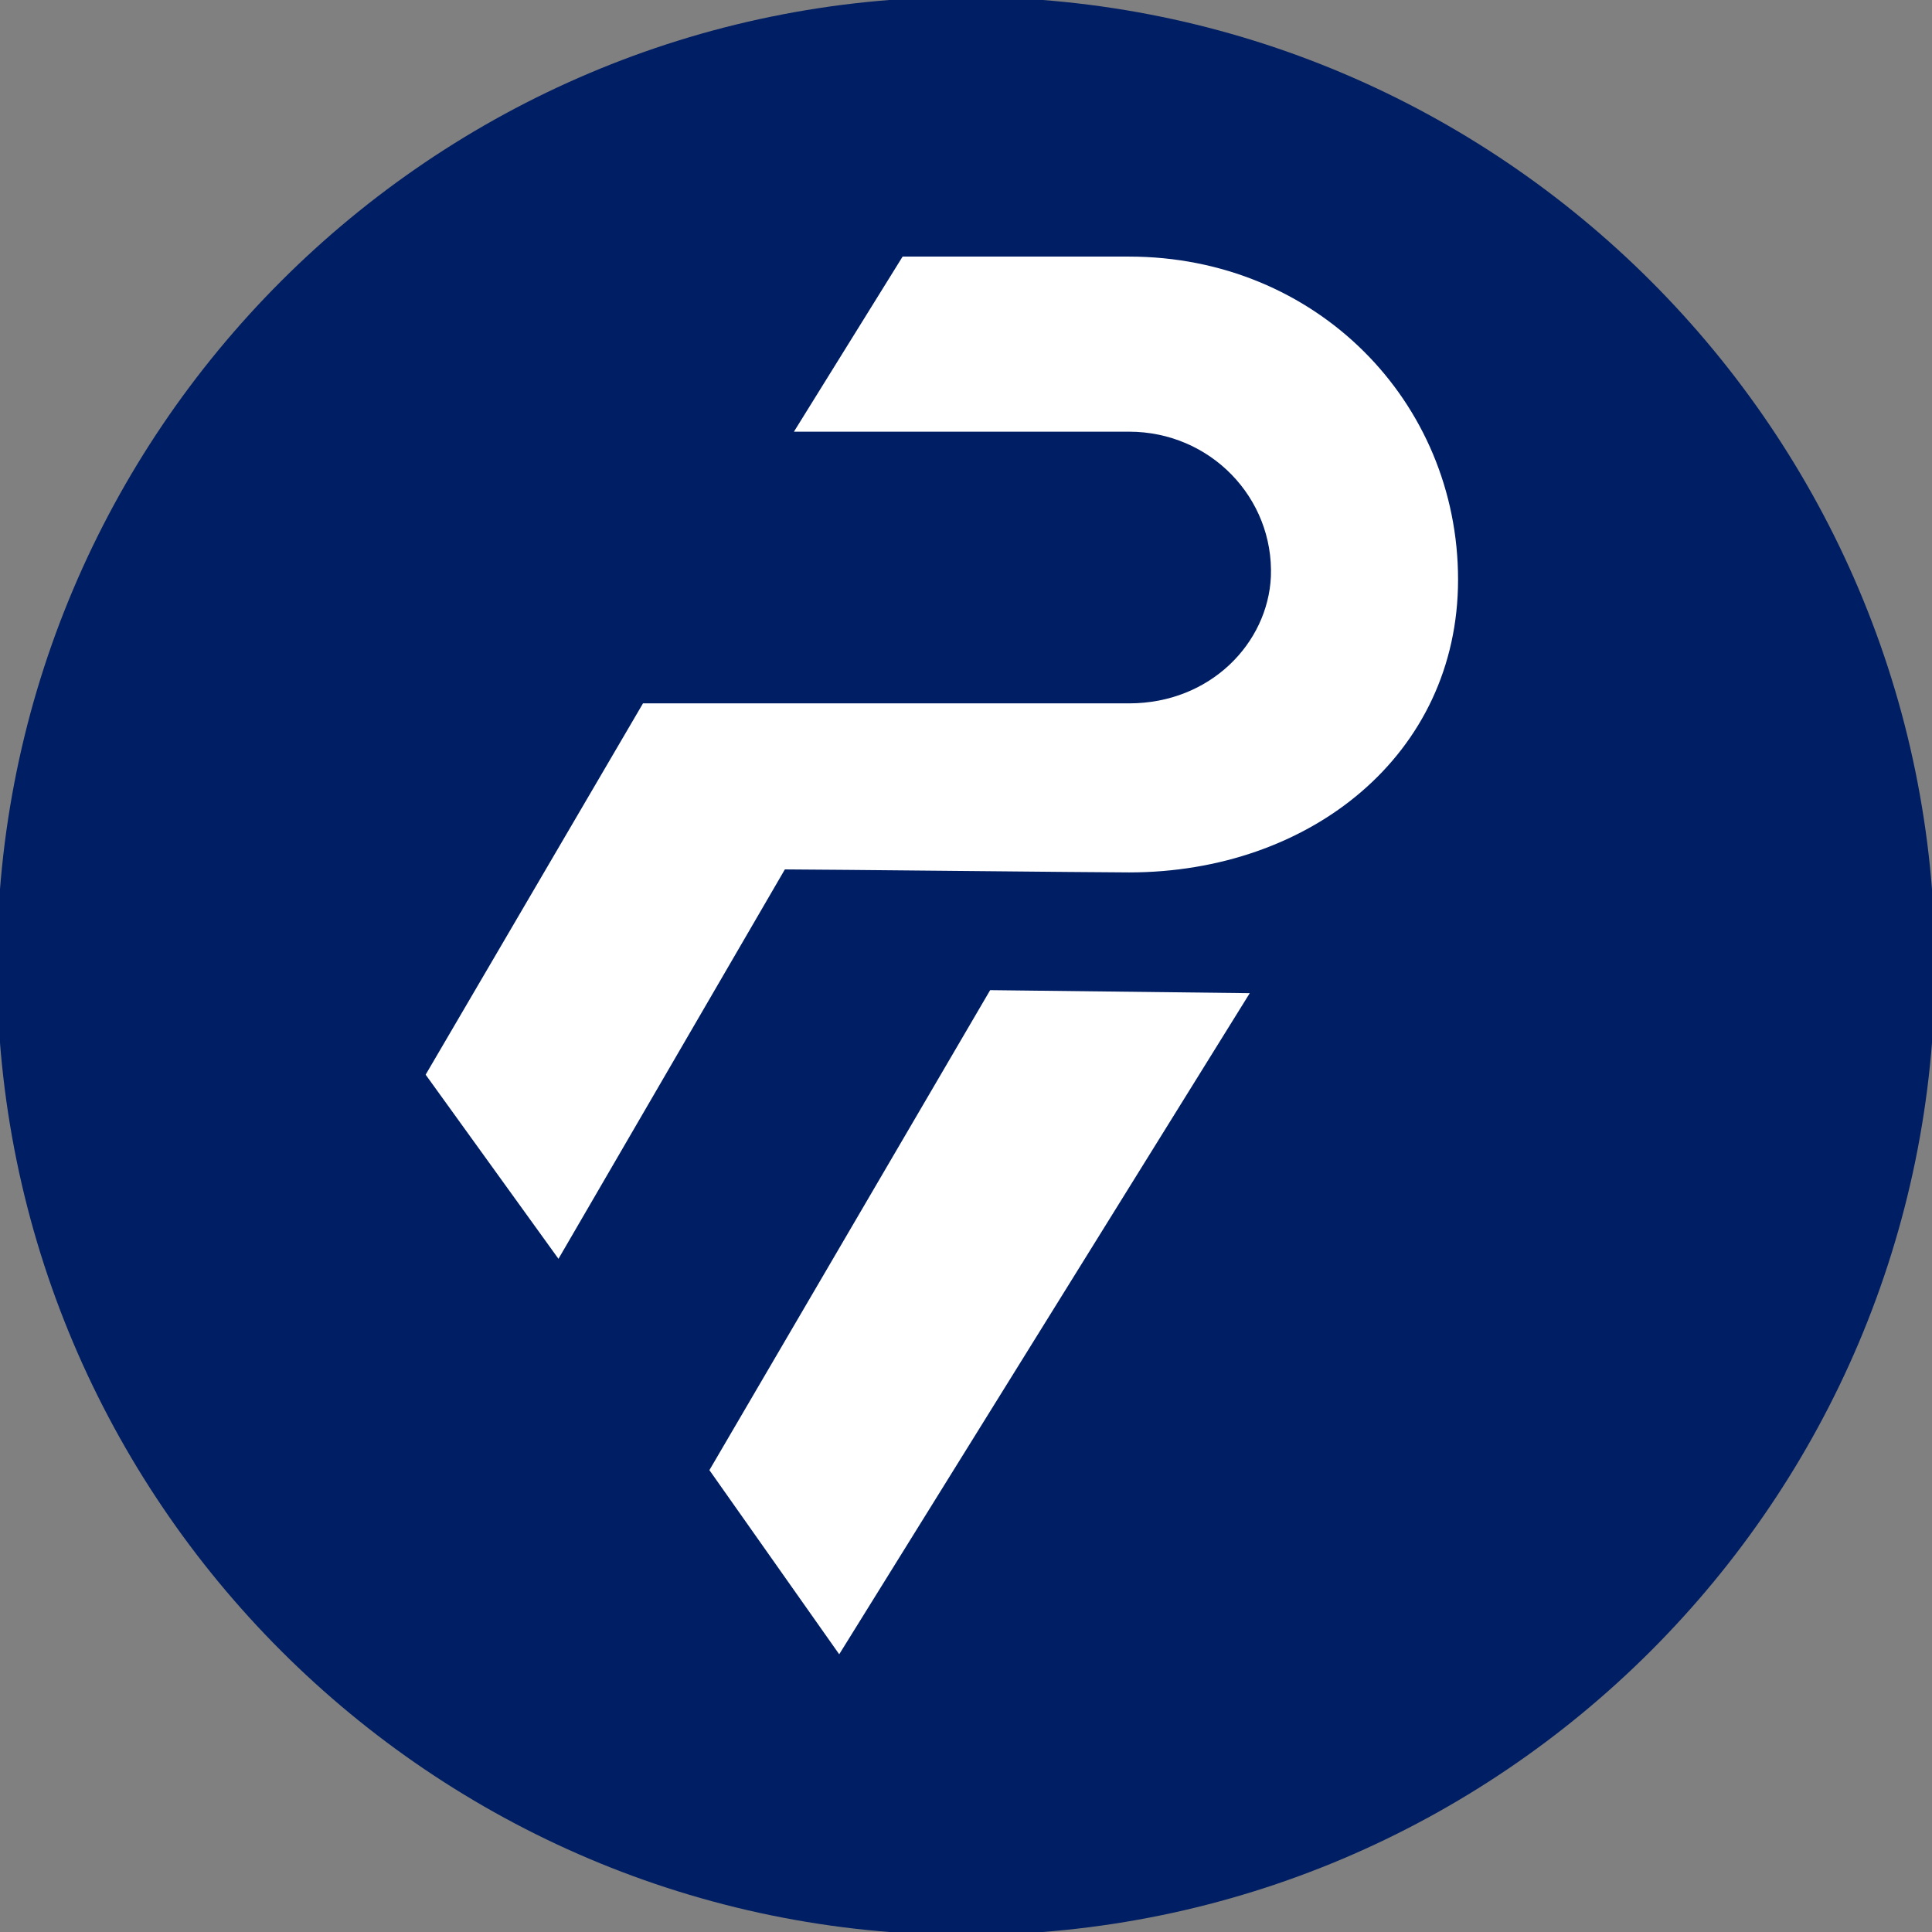
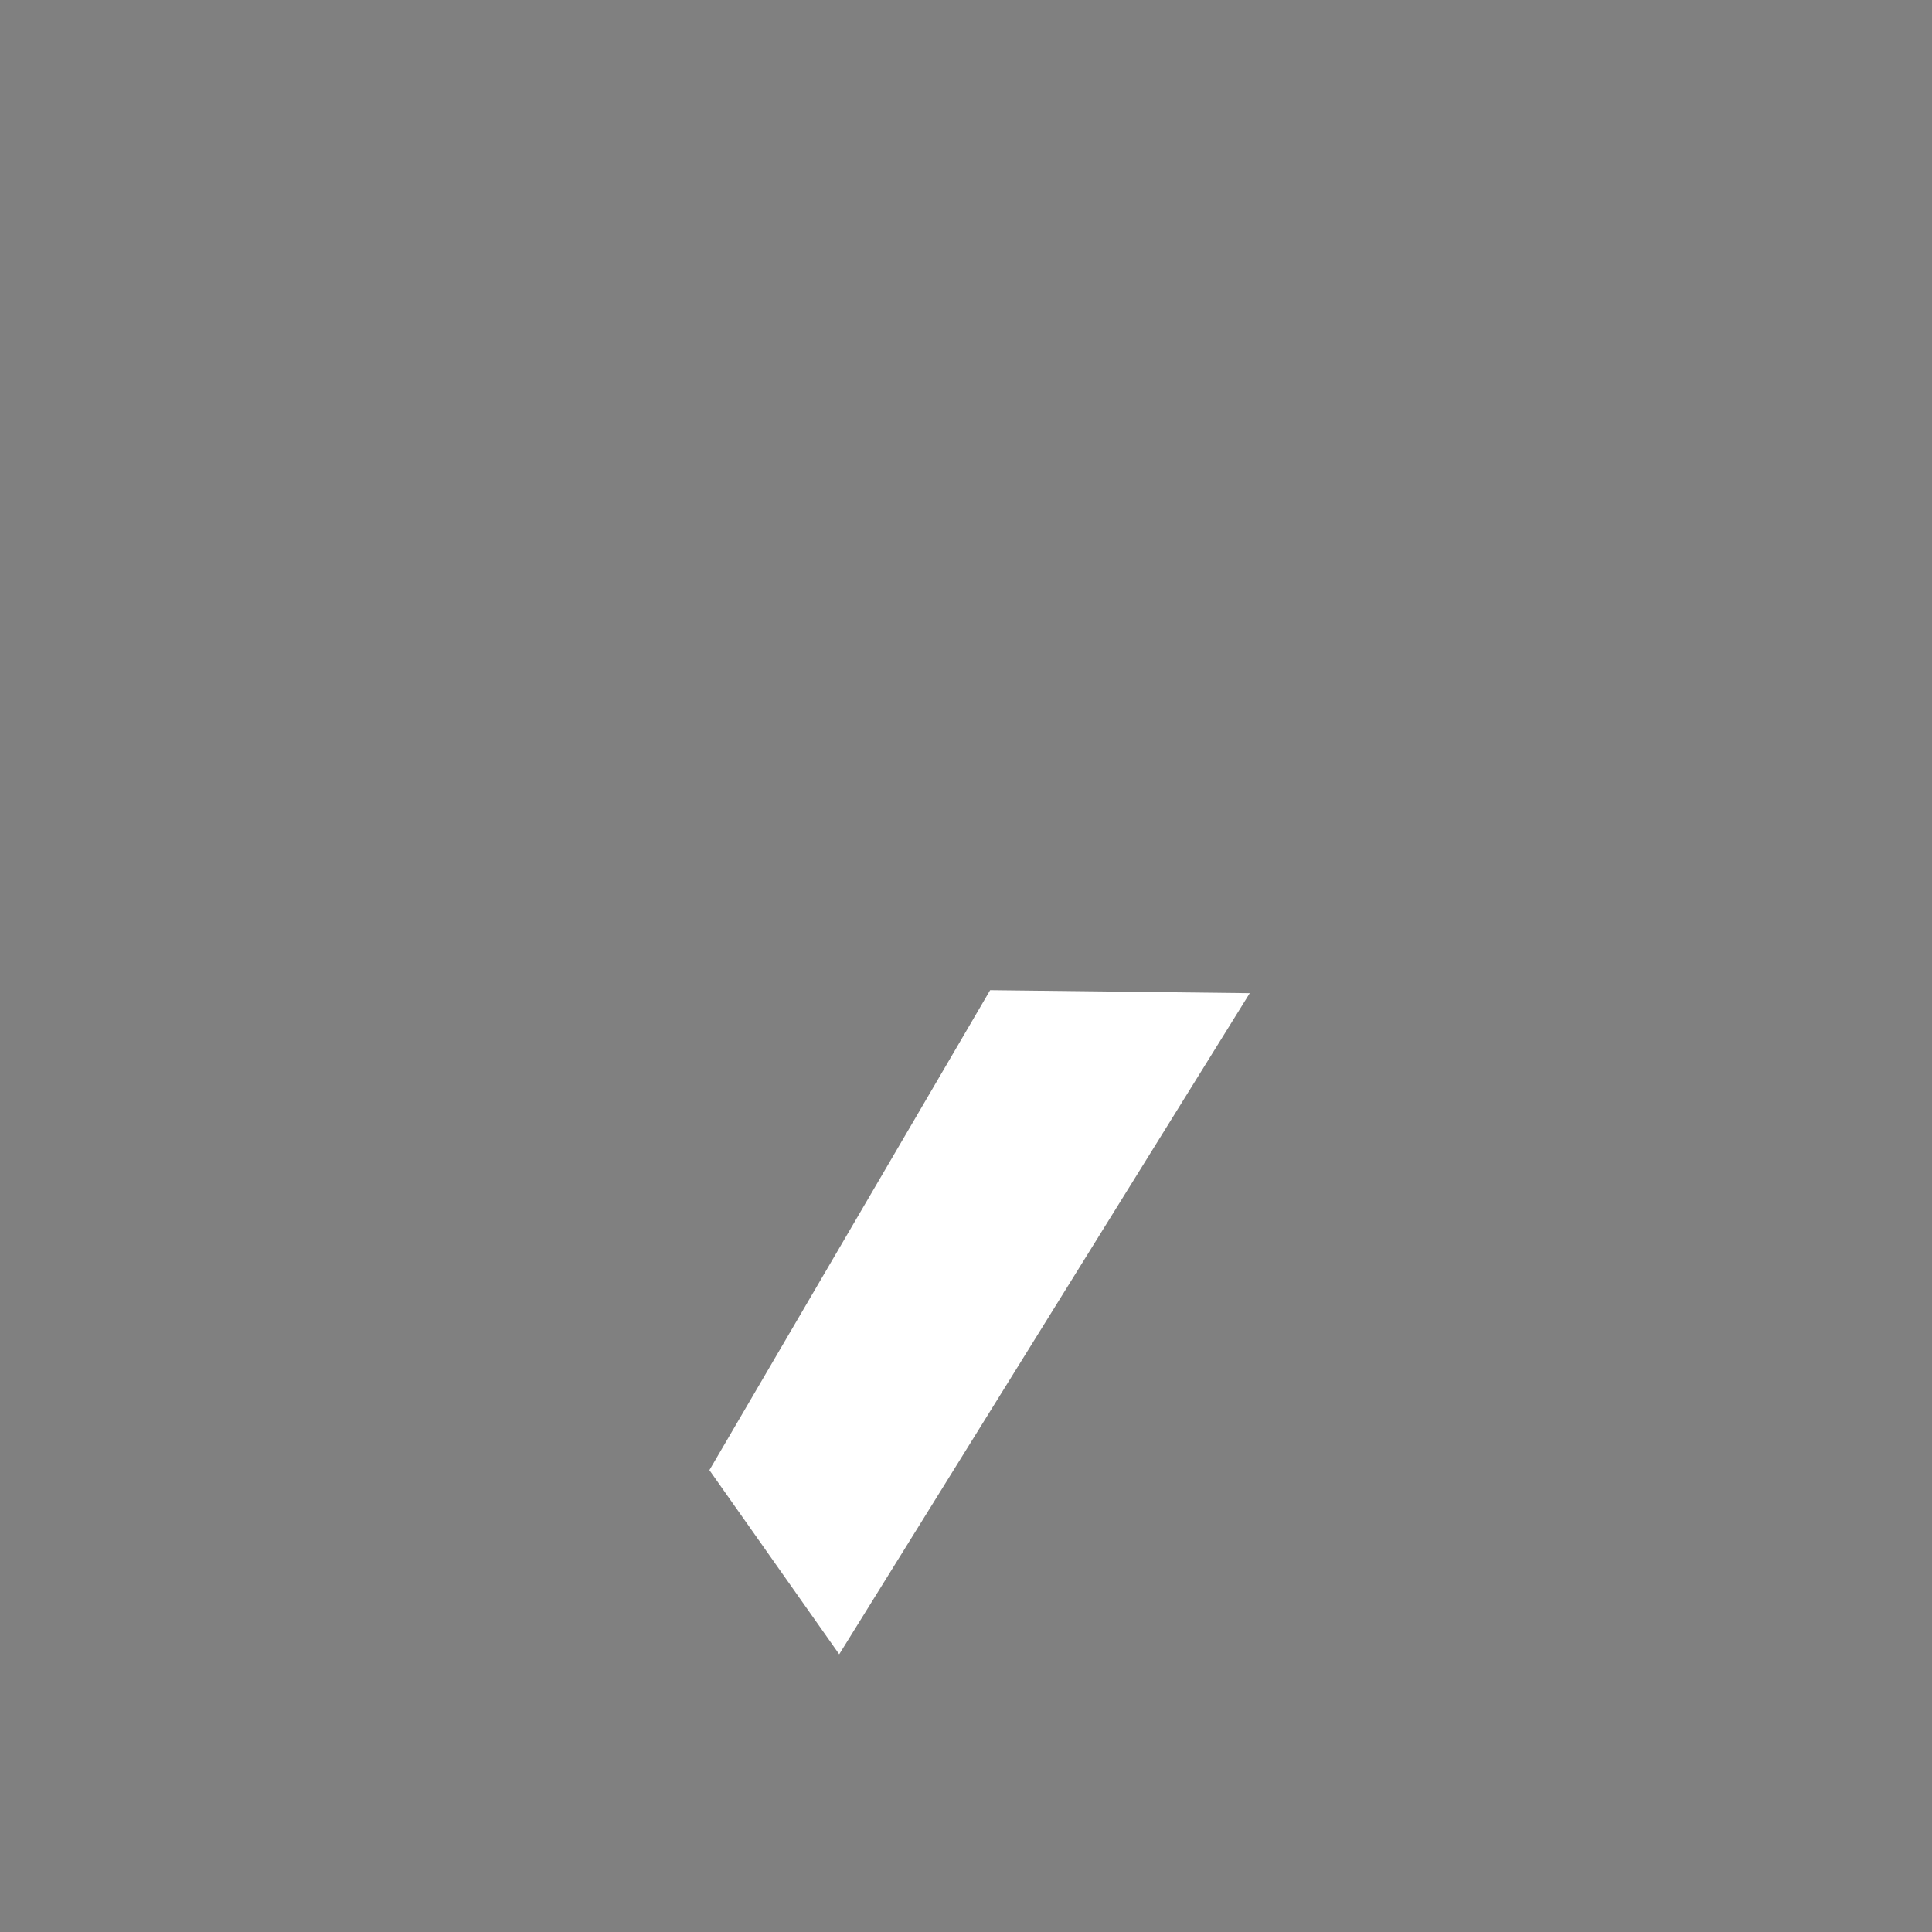
<svg xmlns="http://www.w3.org/2000/svg" version="1.1" id="Capa_1" x="0px" y="0px" width="64px" height="64px" viewBox="0 0 64 64" style="enable-background:new 0 0 64 64;" xml:space="preserve">
  <rect x="0" y="0" width="64" height="64" fill="#808080" stroke="none" />
  <style type="text/css">
	.st0{fill:#001E63;}
	.st1{fill:#FFFFFF;}
</style>
  <g>
-     <path class="st0" d="M64.1,32c0,17.7-14.4,32.1-32.1,32.1S-0.1,49.7-0.1,32S14.3-0.1,32-0.1S64.1,14.3,64.1,32" />
-     <path class="st1" d="M29.9,8.5l-3.6,5.8h8.8c0.8,0,1.5,0,2.3,0c2.7,0,4.8,2.2,4.7,4.8c-0.1,2.2-2,4.2-4.7,4.2c-2.5,0-4.9,0-7.4,0   c0,0,0,0,0,0l-8.7,0l-7.2,12.3l4.4,6.1L26,28.8c1,0,10.4,0.1,11.4,0.1c6,0,10.9-3.9,10.9-9.7c0-5.9-4.7-10.7-10.9-10.7" />
    <polygon class="st1" points="23.5,48.7 27.8,54.8 41.4,32.9 32.8,32.8  " />
  </g>
</svg>